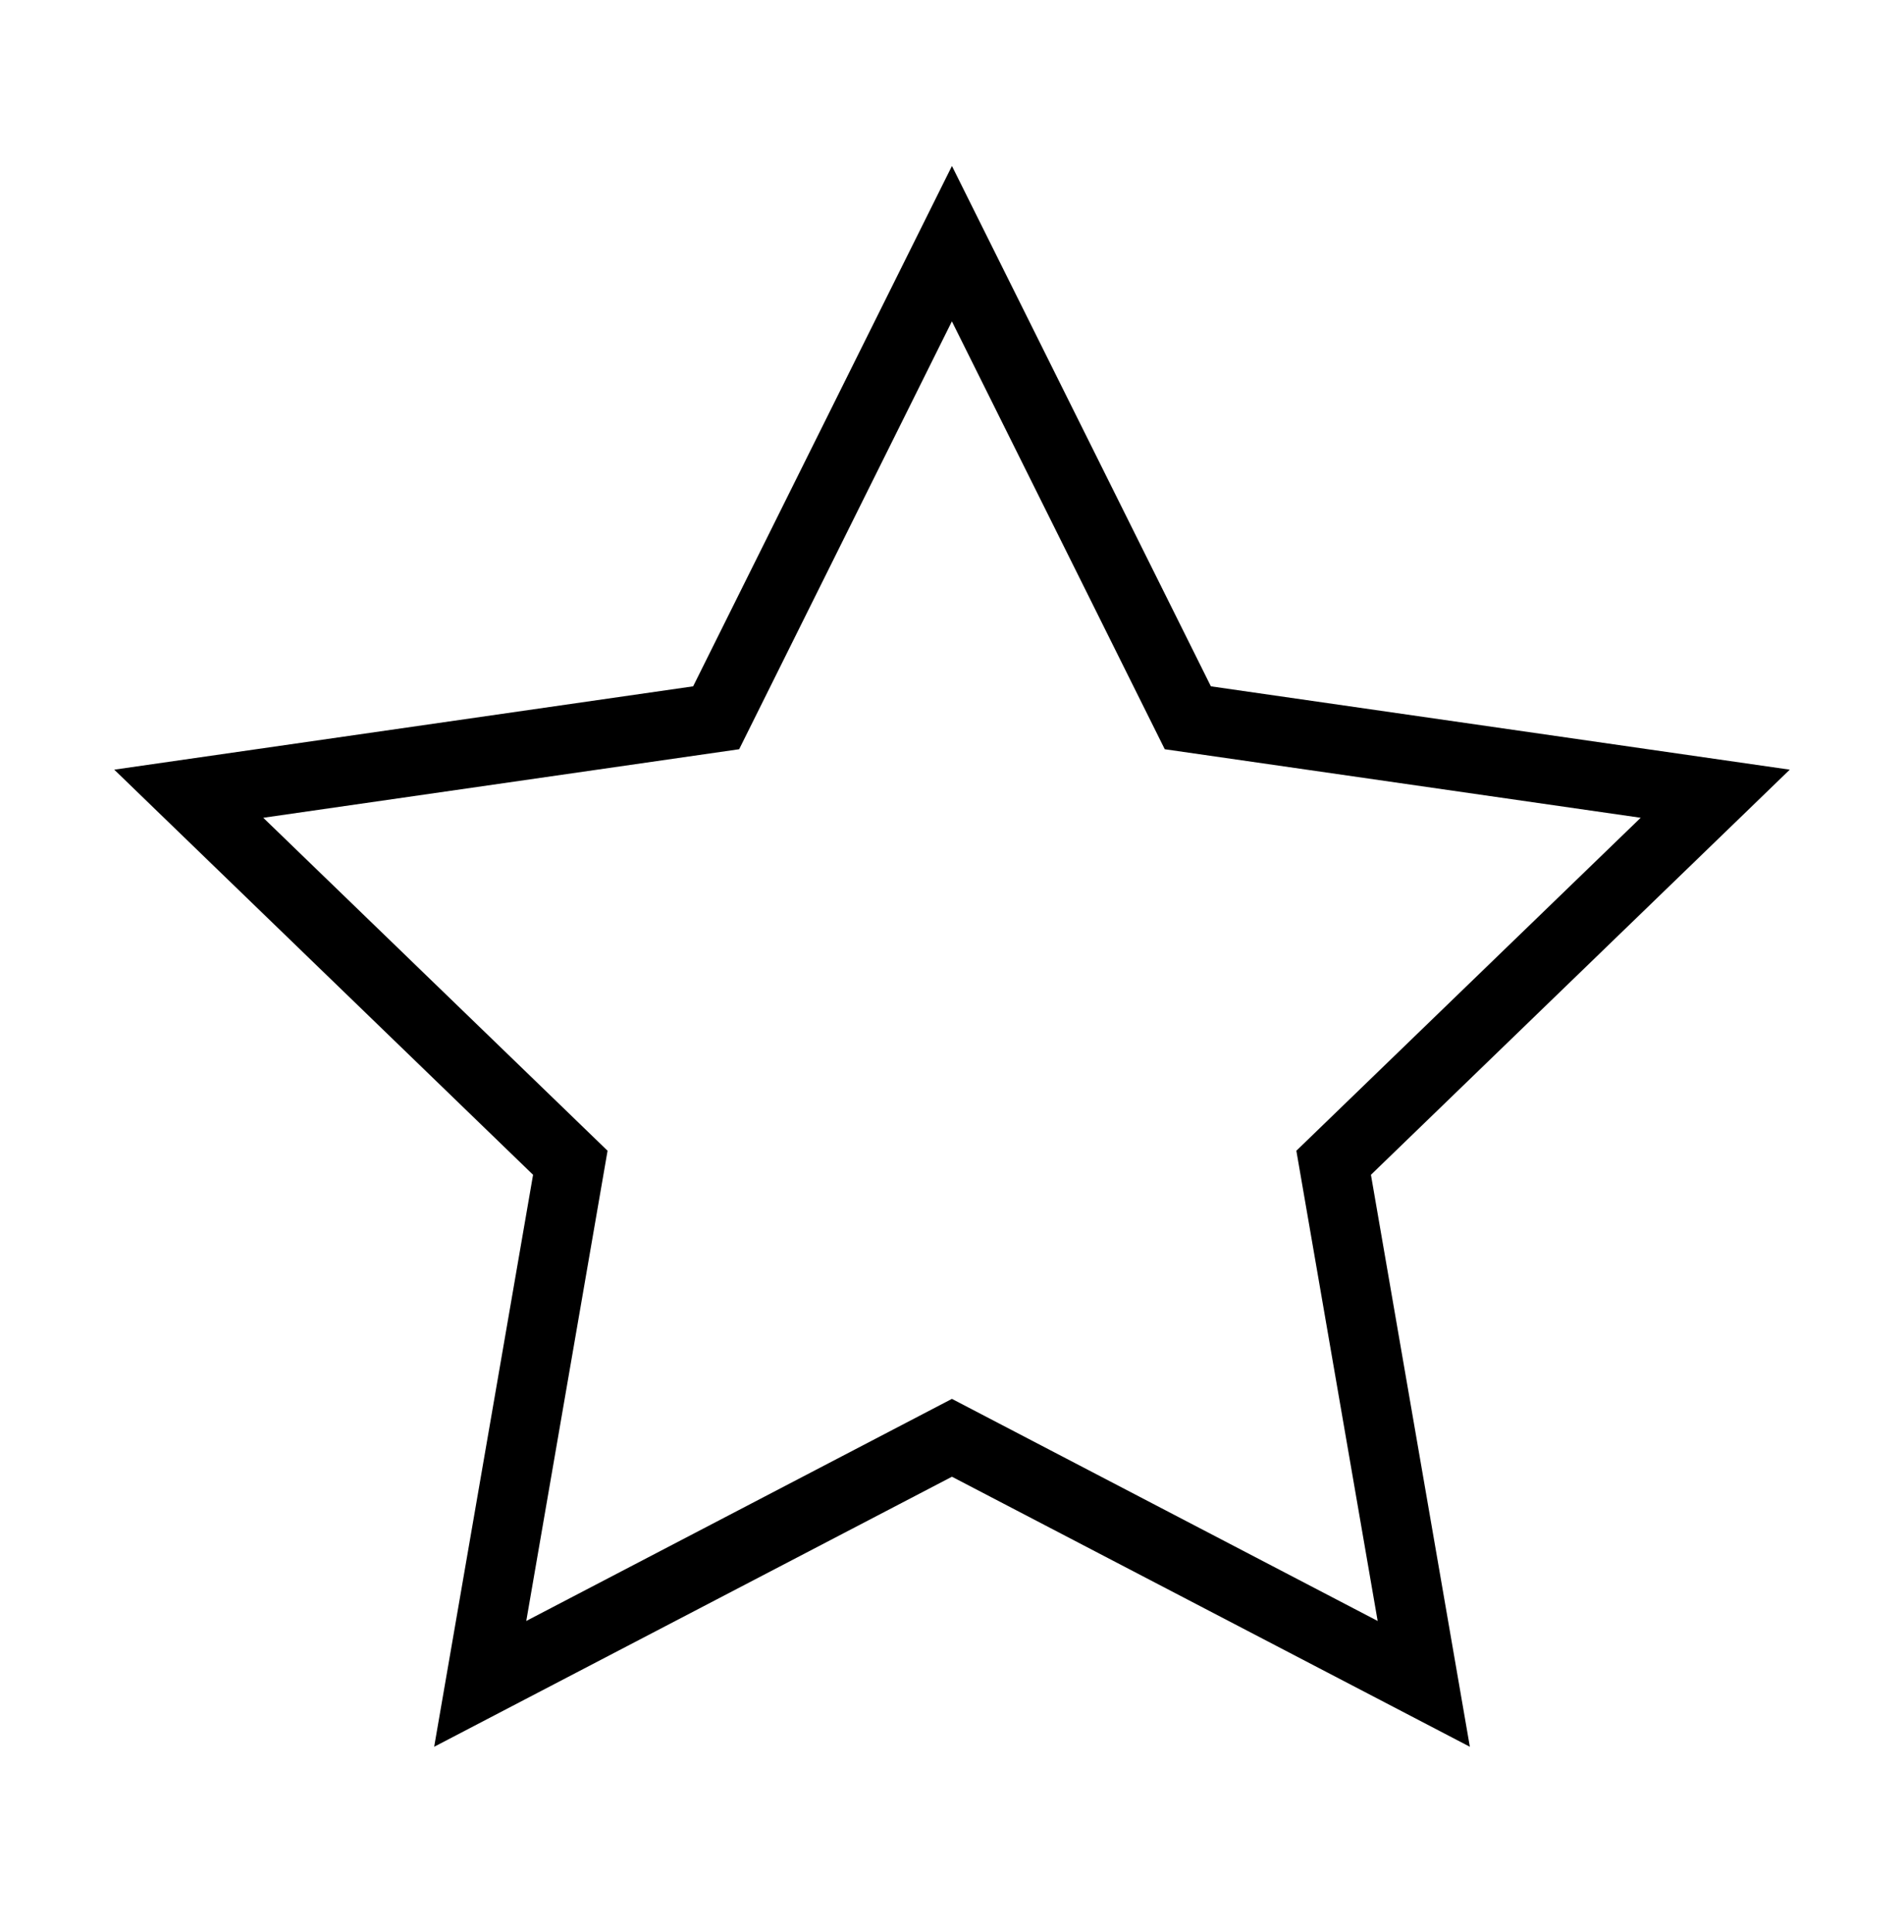
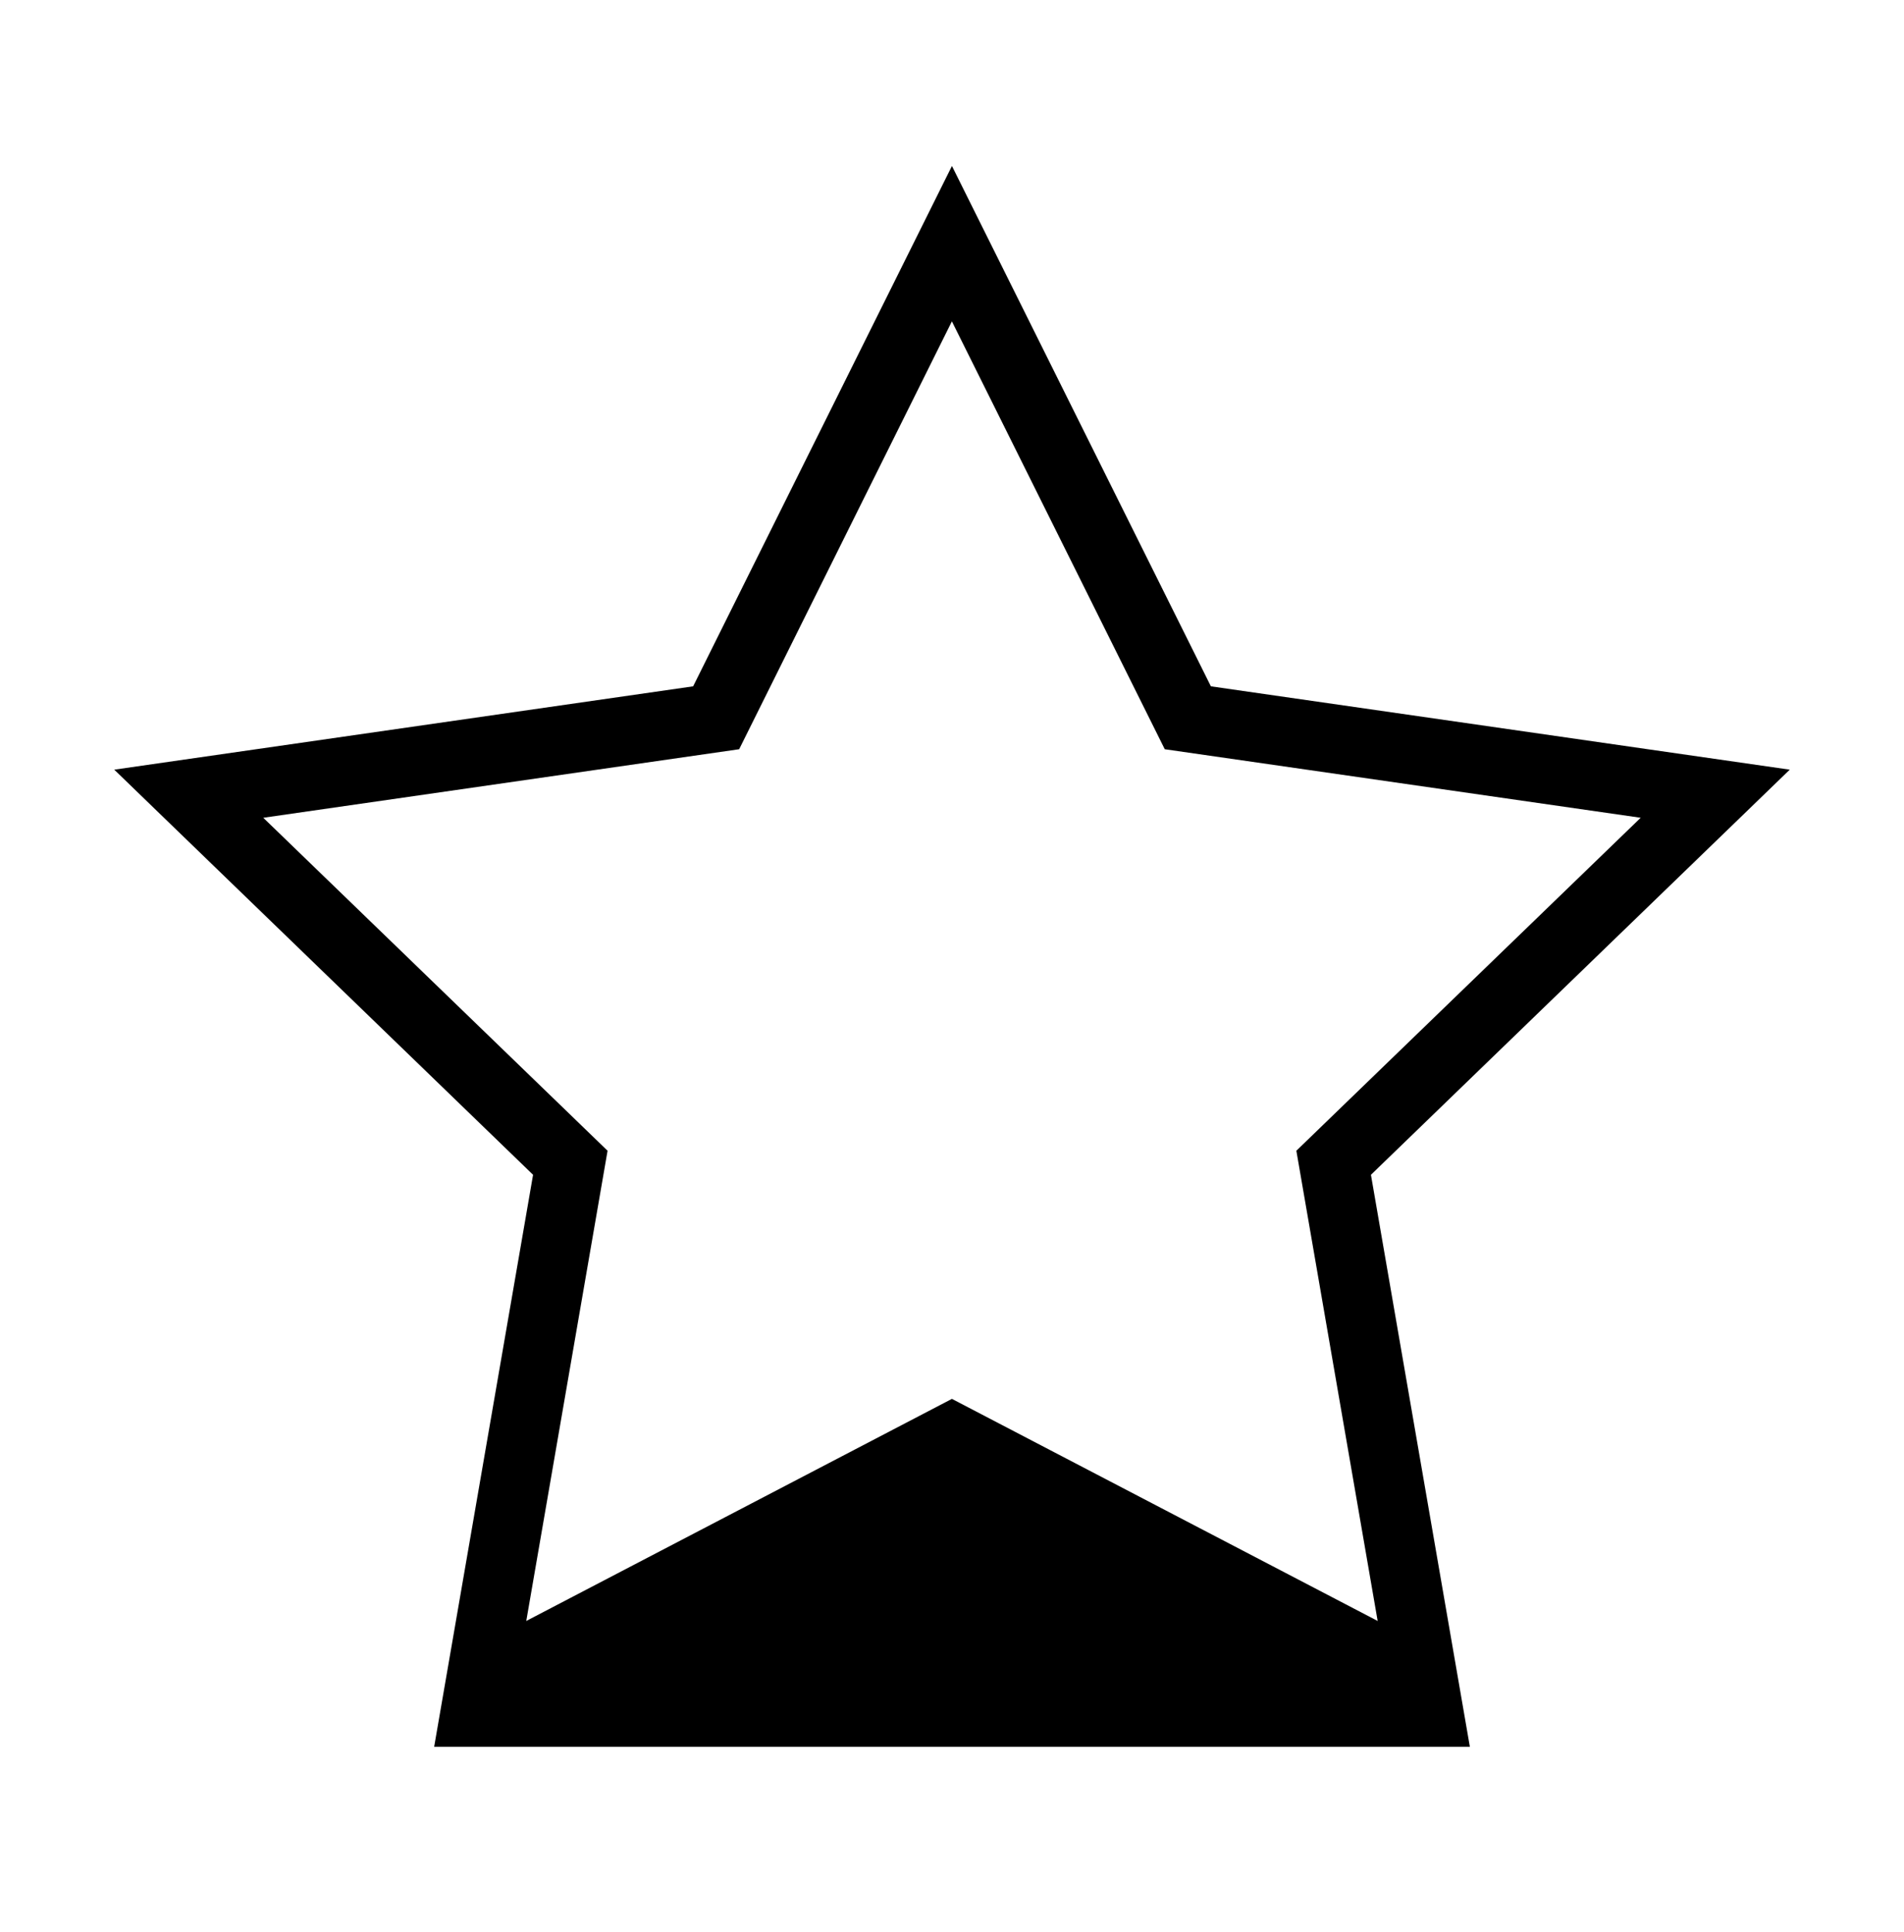
<svg xmlns="http://www.w3.org/2000/svg" width="70" height="71" viewBox="0 0 70 71" fill="none">
-   <path d="M15.962 64.2L19.598 43.178L4.2 28.288L25.483 25.225L34.998 6.1L44.518 25.225L65.8 28.288L50.402 43.178L54.039 64.2L34.998 54.275L15.962 64.2ZM34.997 51.414L50.649 59.576L47.66 42.294L60.319 30.056L42.822 27.537L34.996 11.811L27.175 27.537L9.679 30.056L22.337 42.294L19.348 59.576L34.997 51.414Z" fill="black" />
+   <path d="M15.962 64.2L19.598 43.178L4.2 28.288L25.483 25.225L34.998 6.1L44.518 25.225L65.8 28.288L50.402 43.178L54.039 64.2L15.962 64.2ZM34.997 51.414L50.649 59.576L47.66 42.294L60.319 30.056L42.822 27.537L34.996 11.811L27.175 27.537L9.679 30.056L22.337 42.294L19.348 59.576L34.997 51.414Z" fill="black" />
</svg>